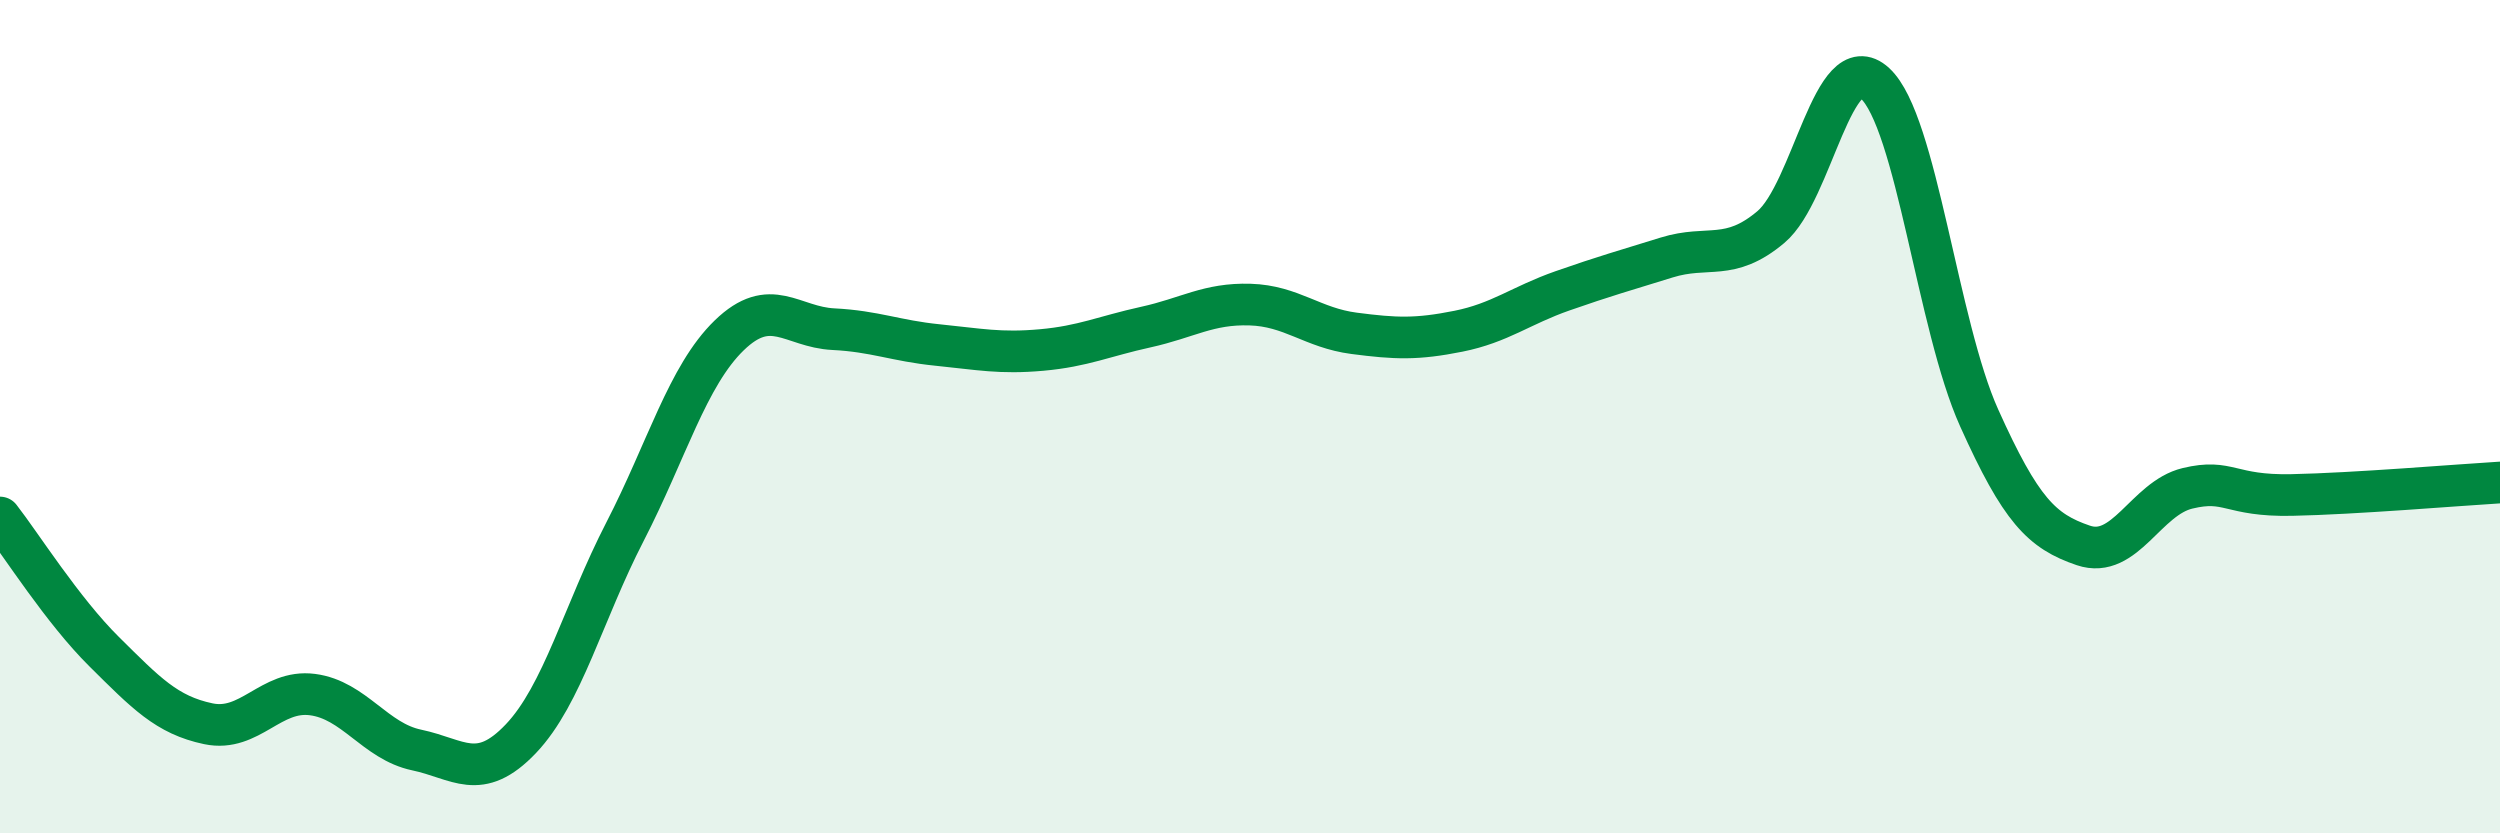
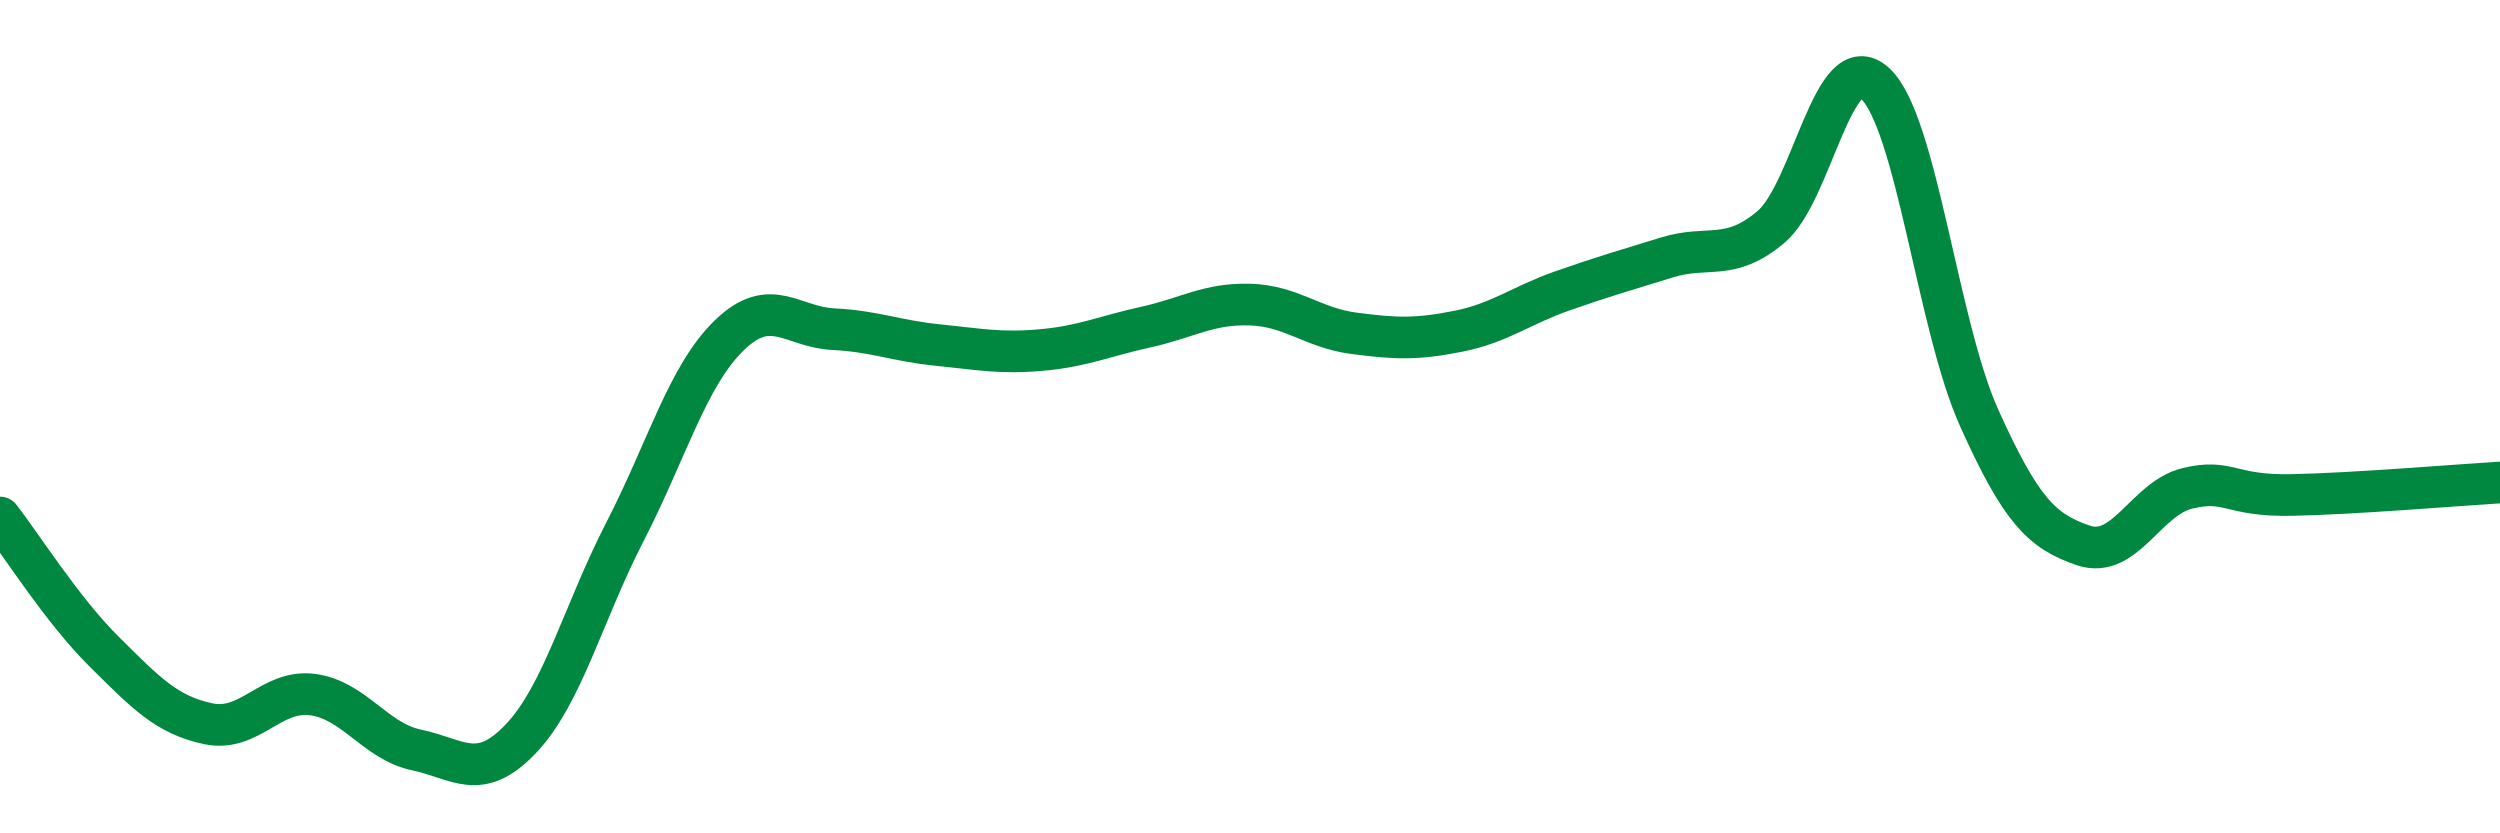
<svg xmlns="http://www.w3.org/2000/svg" width="60" height="20" viewBox="0 0 60 20">
-   <path d="M 0,12.42 C 0.5,13.06 1.5,14.65 2.5,15.64 C 3.5,16.63 4,17.16 5,17.37 C 6,17.58 6.5,16.54 7.5,16.67 C 8.5,16.8 9,17.79 10,18 C 11,18.21 11.5,18.78 12.5,17.73 C 13.5,16.68 14,14.7 15,12.76 C 16,10.82 16.5,9.02 17.5,8.05 C 18.5,7.08 19,7.85 20,7.9 C 21,7.95 21.5,8.18 22.5,8.28 C 23.5,8.38 24,8.49 25,8.4 C 26,8.31 26.5,8.07 27.5,7.85 C 28.5,7.63 29,7.28 30,7.31 C 31,7.34 31.5,7.87 32.5,8 C 33.5,8.13 34,8.15 35,7.95 C 36,7.75 36.5,7.33 37.5,6.98 C 38.5,6.63 39,6.49 40,6.18 C 41,5.87 41.5,6.29 42.5,5.45 C 43.5,4.61 44,1.08 45,2 C 46,2.92 46.5,7.81 47.5,10.03 C 48.5,12.25 49,12.75 50,13.09 C 51,13.43 51.5,11.96 52.5,11.72 C 53.5,11.48 53.5,11.91 55,11.88 C 56.5,11.85 59,11.64 60,11.58L60 20L0 20Z" fill="#008740" opacity="0.1" stroke-linecap="round" stroke-linejoin="round" />
  <path d="M 0,12.42 C 0.5,13.06 1.5,14.65 2.5,15.64 C 3.5,16.63 4,17.16 5,17.37 C 6,17.58 6.5,16.54 7.5,16.67 C 8.5,16.8 9,17.79 10,18 C 11,18.21 11.5,18.78 12.5,17.73 C 13.5,16.68 14,14.7 15,12.76 C 16,10.82 16.5,9.02 17.5,8.05 C 18.5,7.08 19,7.85 20,7.9 C 21,7.95 21.5,8.18 22.5,8.28 C 23.5,8.38 24,8.49 25,8.4 C 26,8.31 26.5,8.07 27.5,7.85 C 28.5,7.63 29,7.28 30,7.31 C 31,7.34 31.5,7.87 32.5,8 C 33.5,8.13 34,8.15 35,7.95 C 36,7.75 36.5,7.33 37.5,6.98 C 38.5,6.63 39,6.49 40,6.18 C 41,5.87 41.5,6.29 42.5,5.45 C 43.5,4.61 44,1.08 45,2 C 46,2.92 46.5,7.81 47.5,10.03 C 48.5,12.25 49,12.75 50,13.09 C 51,13.43 51.5,11.96 52.5,11.72 C 53.5,11.48 53.5,11.91 55,11.88 C 56.5,11.85 59,11.64 60,11.58" stroke="#008740" stroke-width="1" fill="none" stroke-linecap="round" stroke-linejoin="round" />
</svg>